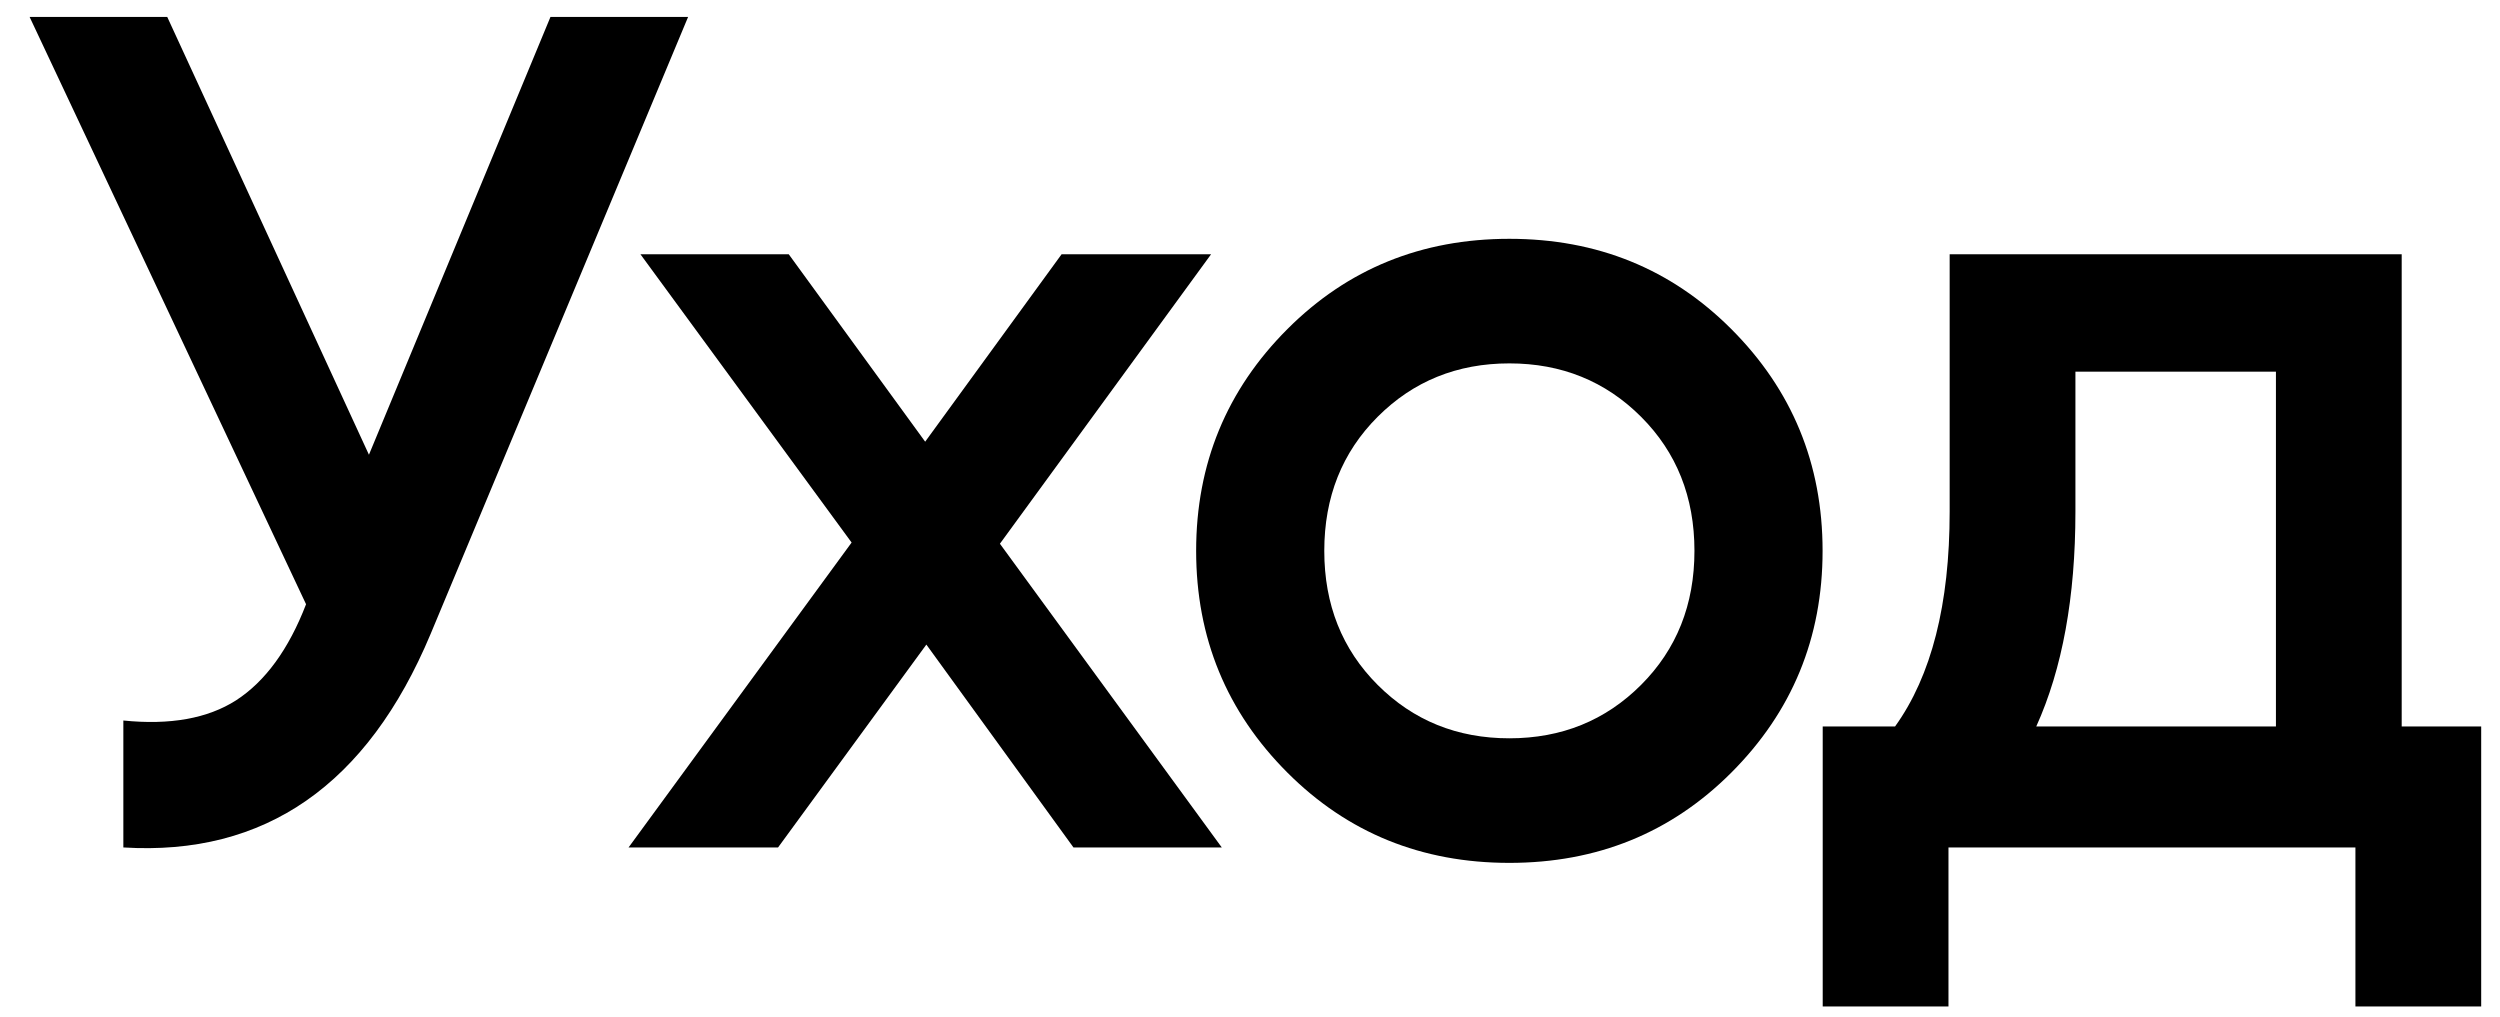
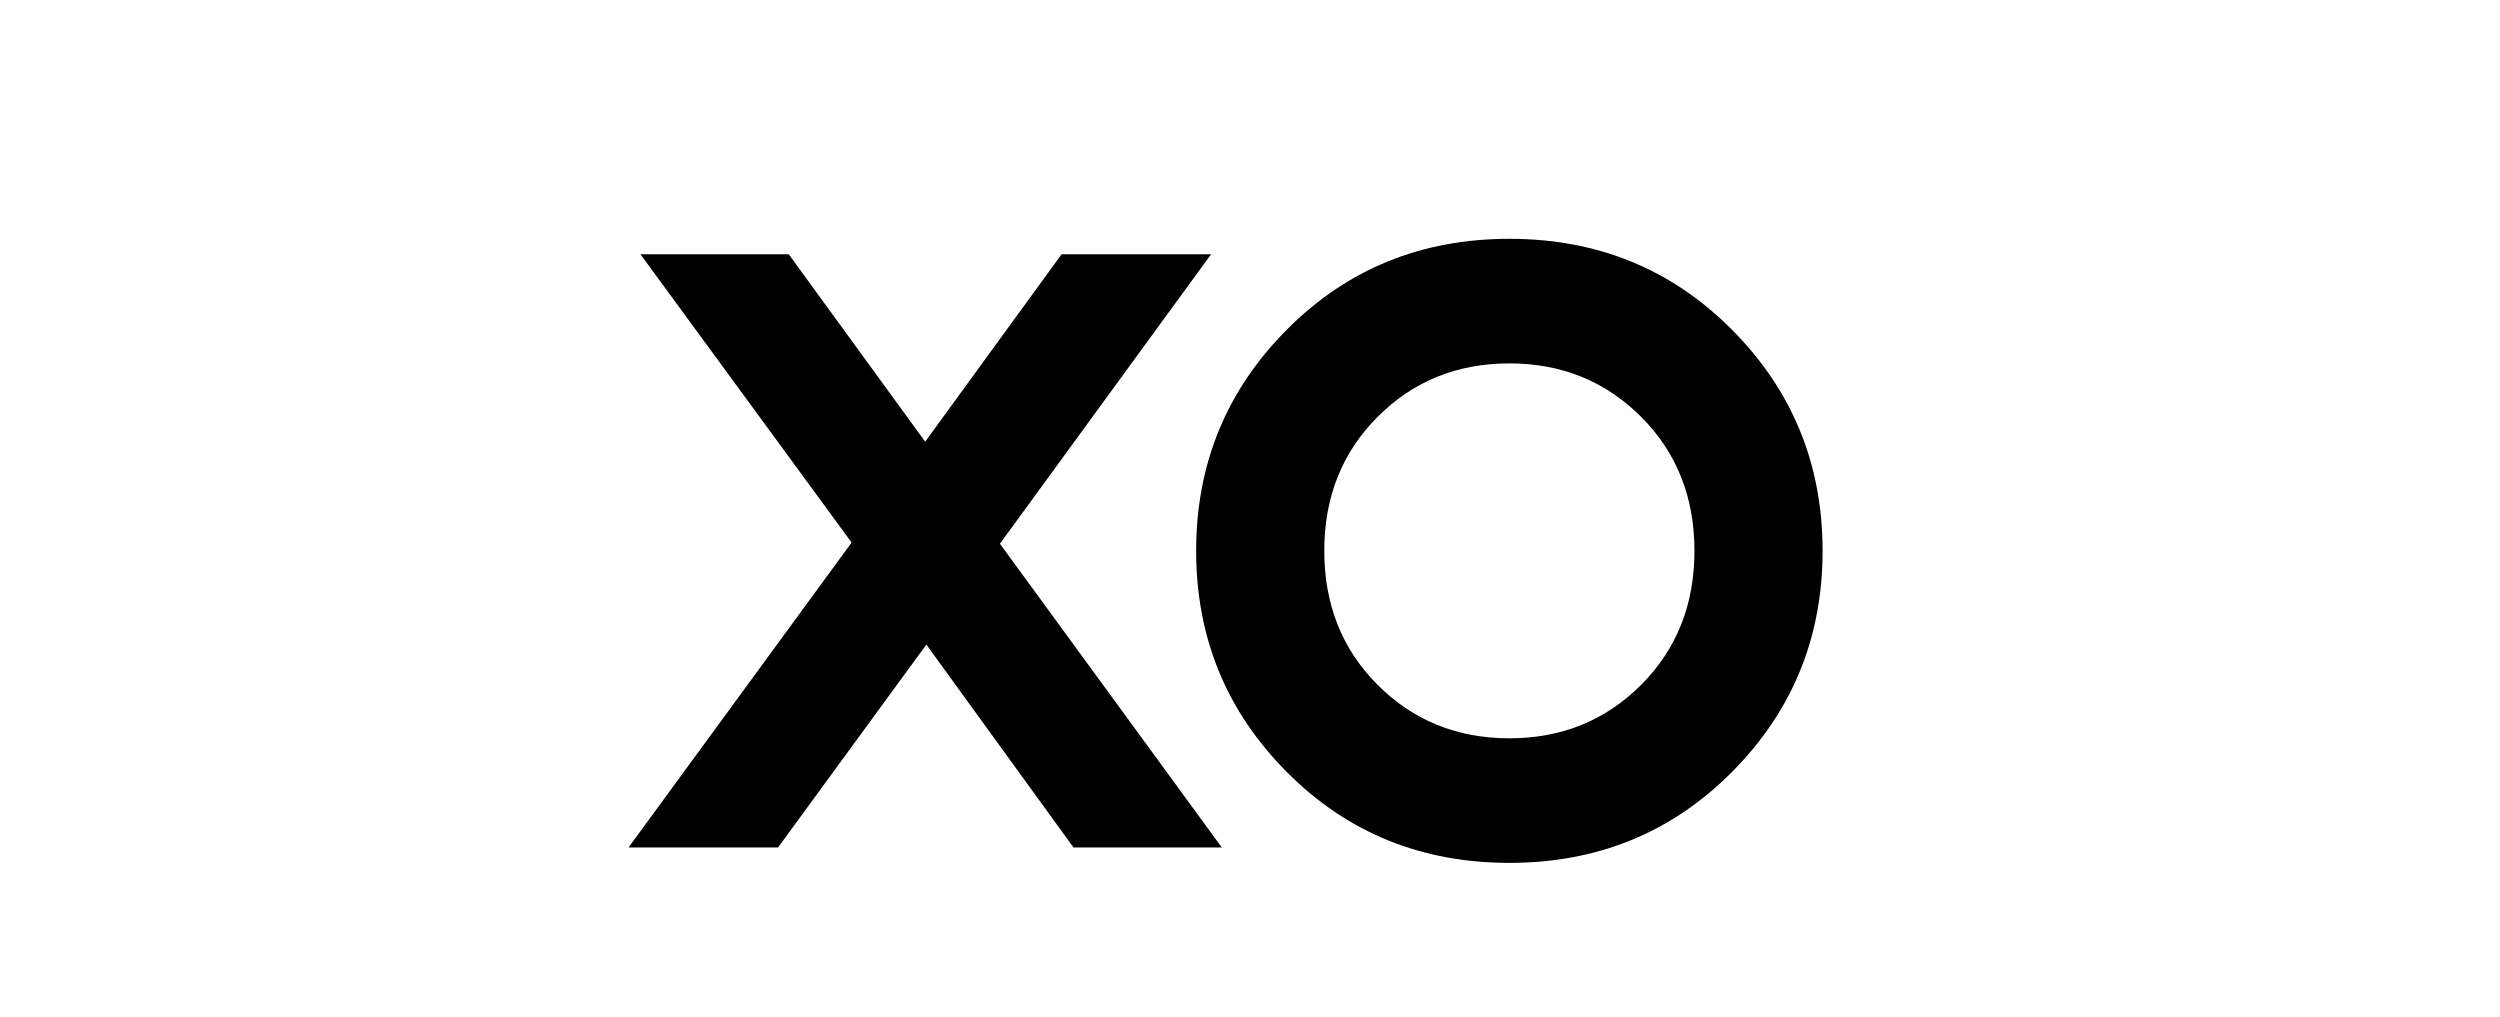
<svg xmlns="http://www.w3.org/2000/svg" width="59" height="24" viewBox="0 0 59 24" fill="none">
-   <path d="M8.707 10.732L12.991 0.4H16.239L10.163 14.96C8.67 18.525 6.253 20.205 2.911 20V17.004C4.013 17.116 4.899 16.957 5.571 16.528C6.262 16.08 6.813 15.324 7.223 14.26L0.699 0.4H3.947L8.707 10.732Z" fill="black" />
  <path d="M23.598 12.832L28.834 20H25.334L21.862 15.212L18.362 20H14.834L20.098 12.804L15.114 6H18.614L21.834 10.424L25.054 6H28.582L23.598 12.832Z" fill="black" />
  <path d="M40.857 18.236C39.438 19.655 37.693 20.364 35.621 20.364C33.549 20.364 31.804 19.655 30.385 18.236C28.948 16.799 28.229 15.053 28.229 13C28.229 10.947 28.948 9.201 30.385 7.764C31.804 6.345 33.549 5.636 35.621 5.636C37.693 5.636 39.438 6.345 40.857 7.764C42.294 9.201 43.013 10.947 43.013 13C43.013 15.053 42.294 16.799 40.857 18.236ZM31.253 13C31.253 14.269 31.673 15.324 32.513 16.164C33.353 17.004 34.389 17.424 35.621 17.424C36.853 17.424 37.889 17.004 38.729 16.164C39.569 15.324 39.989 14.269 39.989 13C39.989 11.731 39.569 10.676 38.729 9.836C37.889 8.996 36.853 8.576 35.621 8.576C34.389 8.576 33.353 8.996 32.513 9.836C31.673 10.676 31.253 11.731 31.253 13Z" fill="black" />
-   <path d="M56.68 6V17.144H58.556V23.752H55.588V20H45.984V23.752H43.016V17.144H44.724C45.583 15.949 46.012 14.26 46.012 12.076V6H56.68ZM48.056 17.144H53.712V8.772H48.98V12.076C48.98 14.092 48.672 15.781 48.056 17.144Z" fill="black" />
</svg>